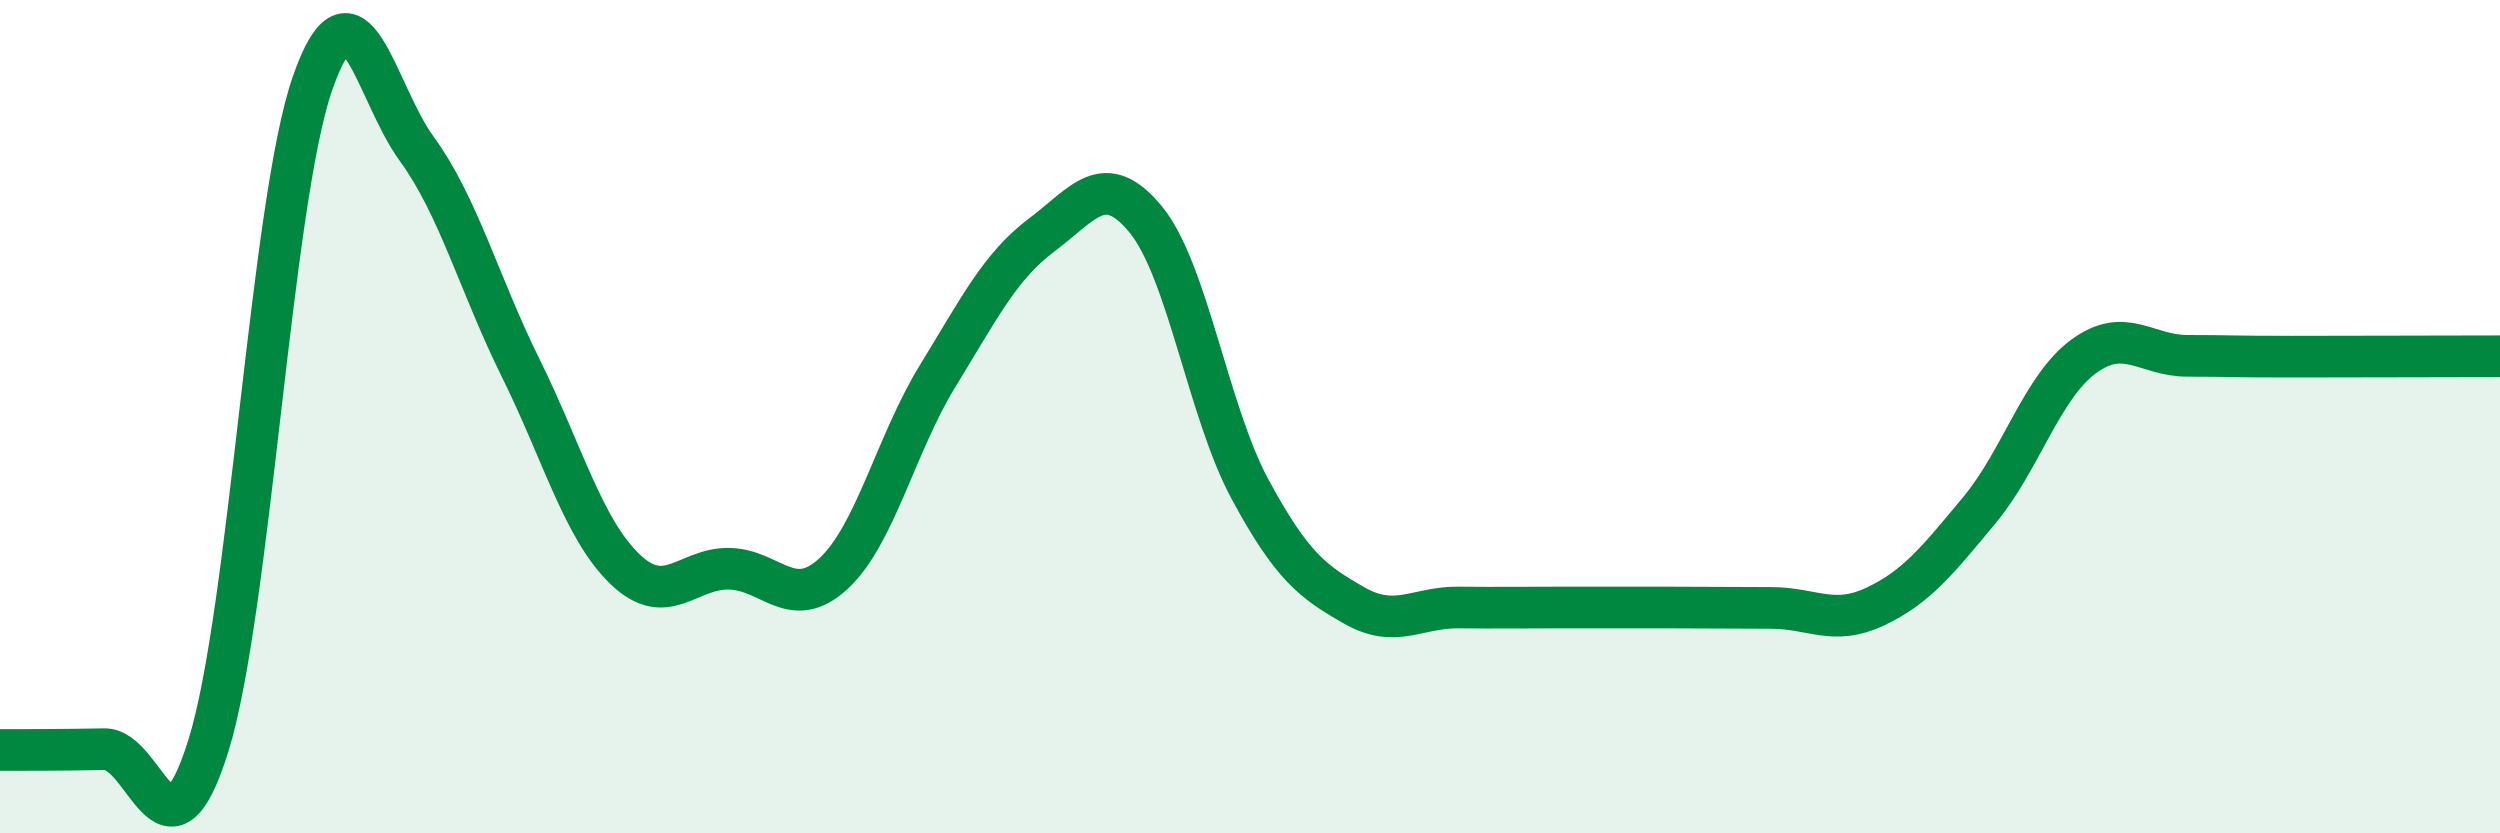
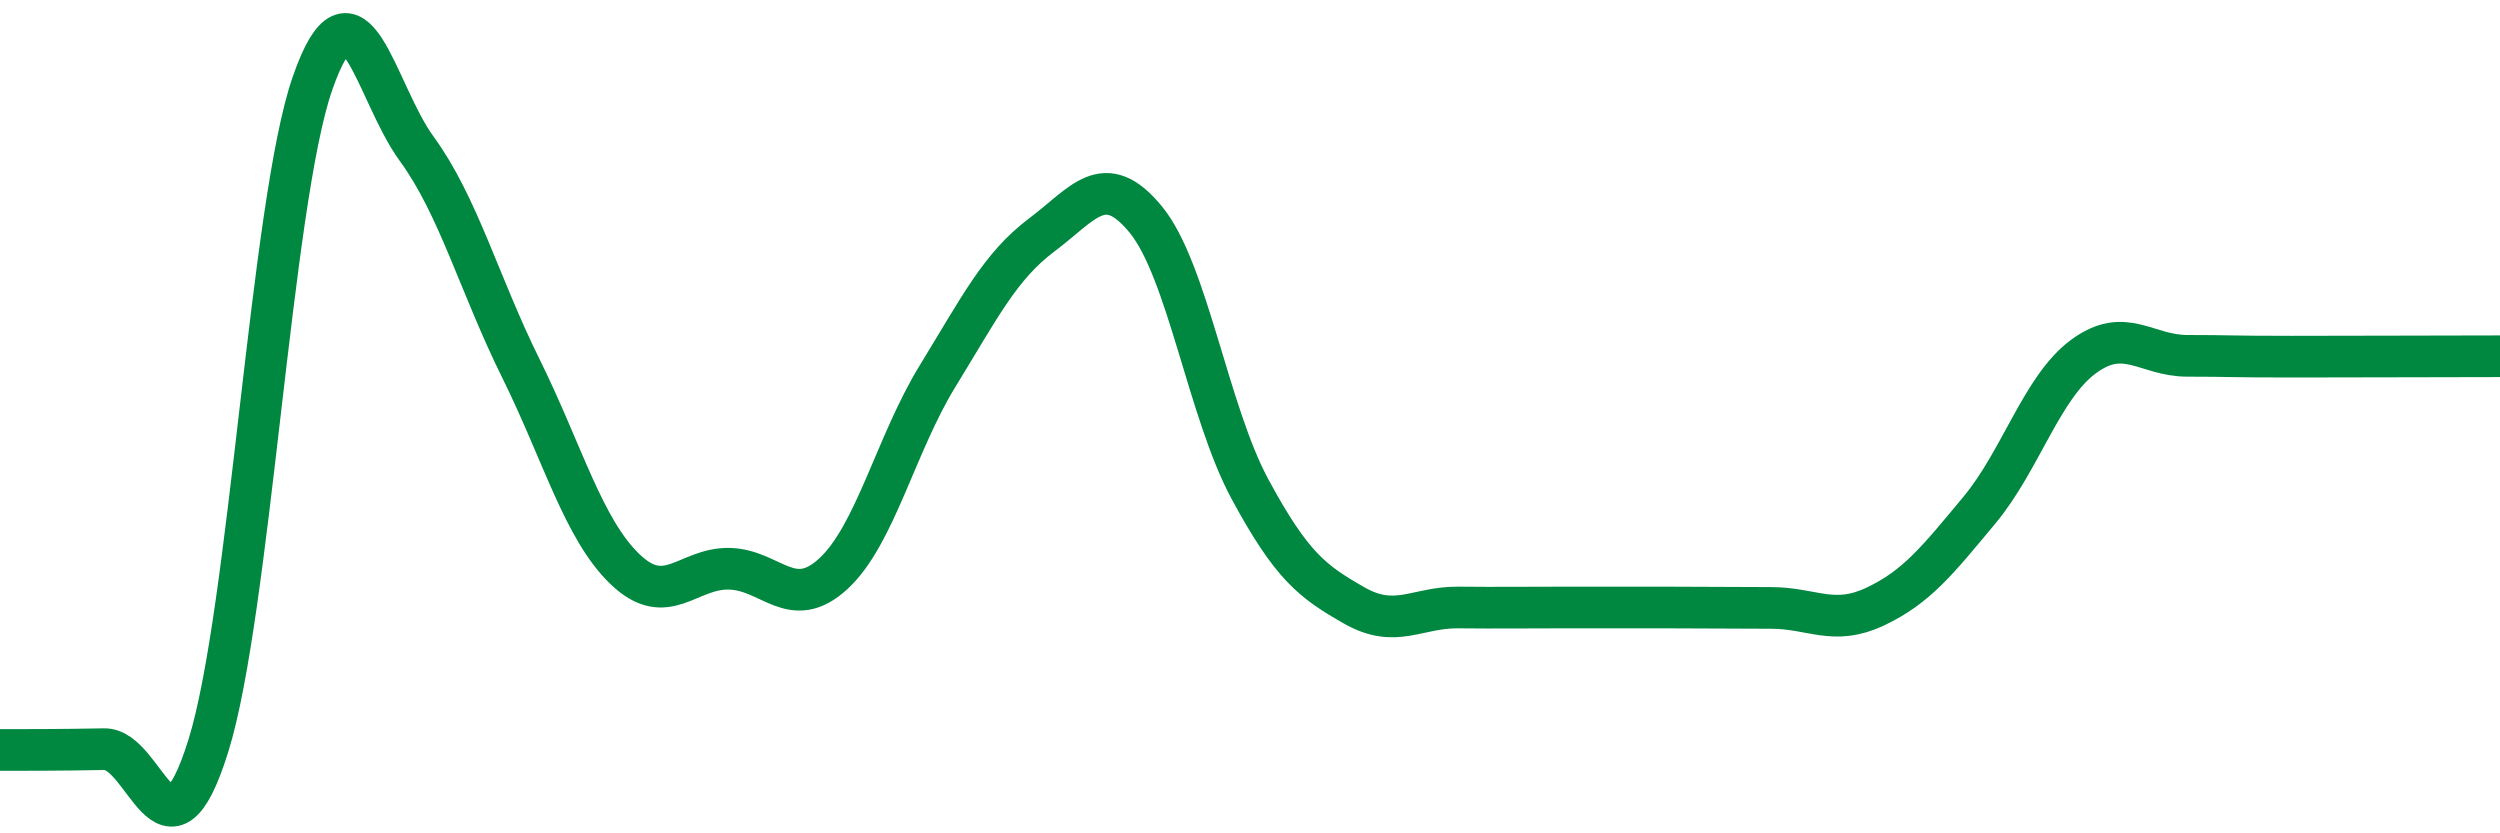
<svg xmlns="http://www.w3.org/2000/svg" width="60" height="20" viewBox="0 0 60 20">
-   <path d="M 0,18 C 0.5,18 1.5,18 2.5,17.98 C 3.5,17.96 4,21.1 5,17.9 C 6,14.7 6.5,4.87 7.5,2 C 8.5,-0.87 9,2.2 10,3.57 C 11,4.94 11.5,6.82 12.5,8.84 C 13.5,10.86 14,12.7 15,13.66 C 16,14.62 16.5,13.63 17.5,13.65 C 18.5,13.67 19,14.69 20,13.77 C 21,12.85 21.5,10.66 22.5,9.03 C 23.5,7.4 24,6.39 25,5.64 C 26,4.89 26.5,4.05 27.5,5.27 C 28.5,6.49 29,9.89 30,11.74 C 31,13.59 31.5,13.96 32.5,14.53 C 33.5,15.1 34,14.57 35,14.58 C 36,14.59 36.5,14.58 37.5,14.58 C 38.5,14.58 39,14.58 40,14.58 C 41,14.58 41.5,14.59 42.5,14.59 C 43.5,14.59 44,15.03 45,14.56 C 46,14.09 46.5,13.45 47.5,12.25 C 48.5,11.05 49,9.3 50,8.56 C 51,7.82 51.5,8.54 52.5,8.54 C 53.5,8.54 53.5,8.56 55,8.56 C 56.5,8.56 59,8.55 60,8.55L60 20L0 20Z" fill="#008740" opacity="0.1" stroke-linecap="round" stroke-linejoin="round" />
  <path d="M 0,18 C 0.5,18 1.5,18 2.5,17.98 C 3.5,17.96 4,21.1 5,17.9 C 6,14.7 6.5,4.87 7.5,2 C 8.5,-0.87 9,2.2 10,3.57 C 11,4.94 11.5,6.82 12.5,8.84 C 13.5,10.86 14,12.7 15,13.66 C 16,14.62 16.5,13.63 17.5,13.65 C 18.5,13.67 19,14.69 20,13.77 C 21,12.85 21.5,10.66 22.5,9.03 C 23.5,7.4 24,6.39 25,5.64 C 26,4.89 26.5,4.05 27.5,5.27 C 28.5,6.49 29,9.89 30,11.74 C 31,13.59 31.5,13.96 32.5,14.53 C 33.5,15.1 34,14.57 35,14.58 C 36,14.59 36.5,14.58 37.5,14.58 C 38.5,14.58 39,14.58 40,14.58 C 41,14.58 41.5,14.59 42.5,14.59 C 43.5,14.59 44,15.03 45,14.56 C 46,14.09 46.5,13.45 47.5,12.25 C 48.5,11.05 49,9.3 50,8.56 C 51,7.82 51.5,8.54 52.5,8.54 C 53.5,8.54 53.5,8.56 55,8.56 C 56.5,8.56 59,8.55 60,8.55" stroke="#008740" stroke-width="1" fill="none" stroke-linecap="round" stroke-linejoin="round" />
</svg>